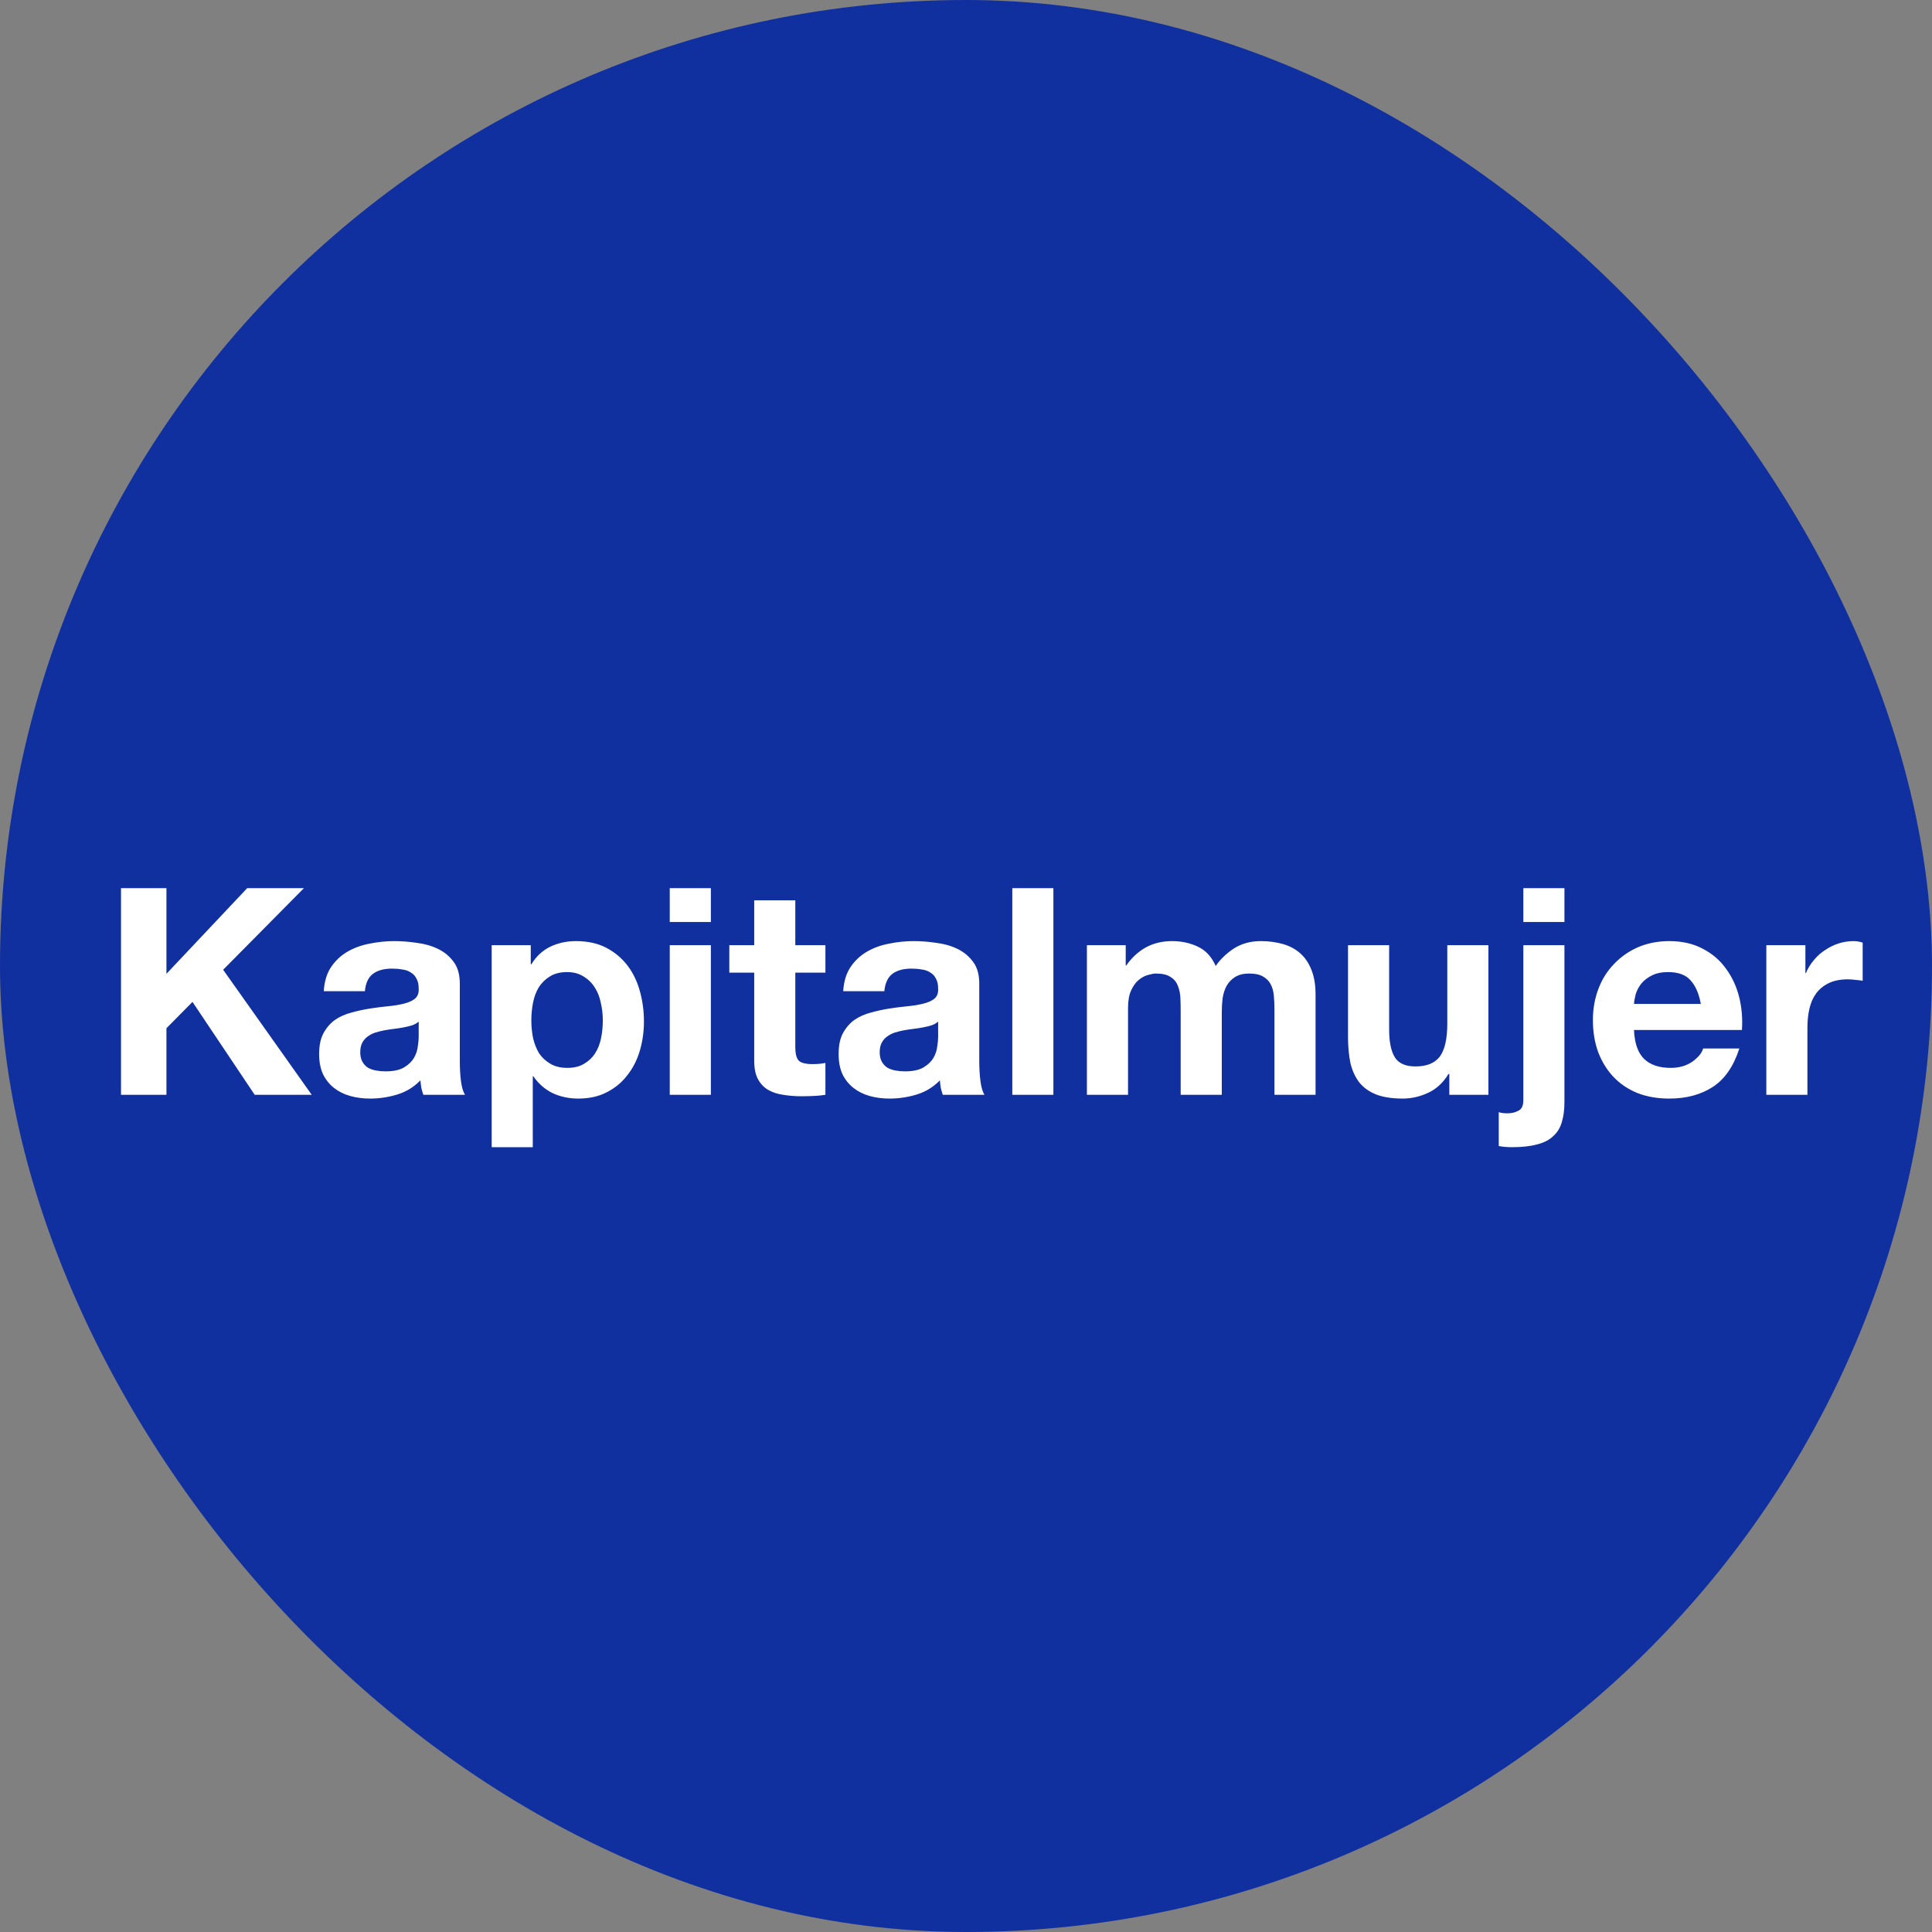
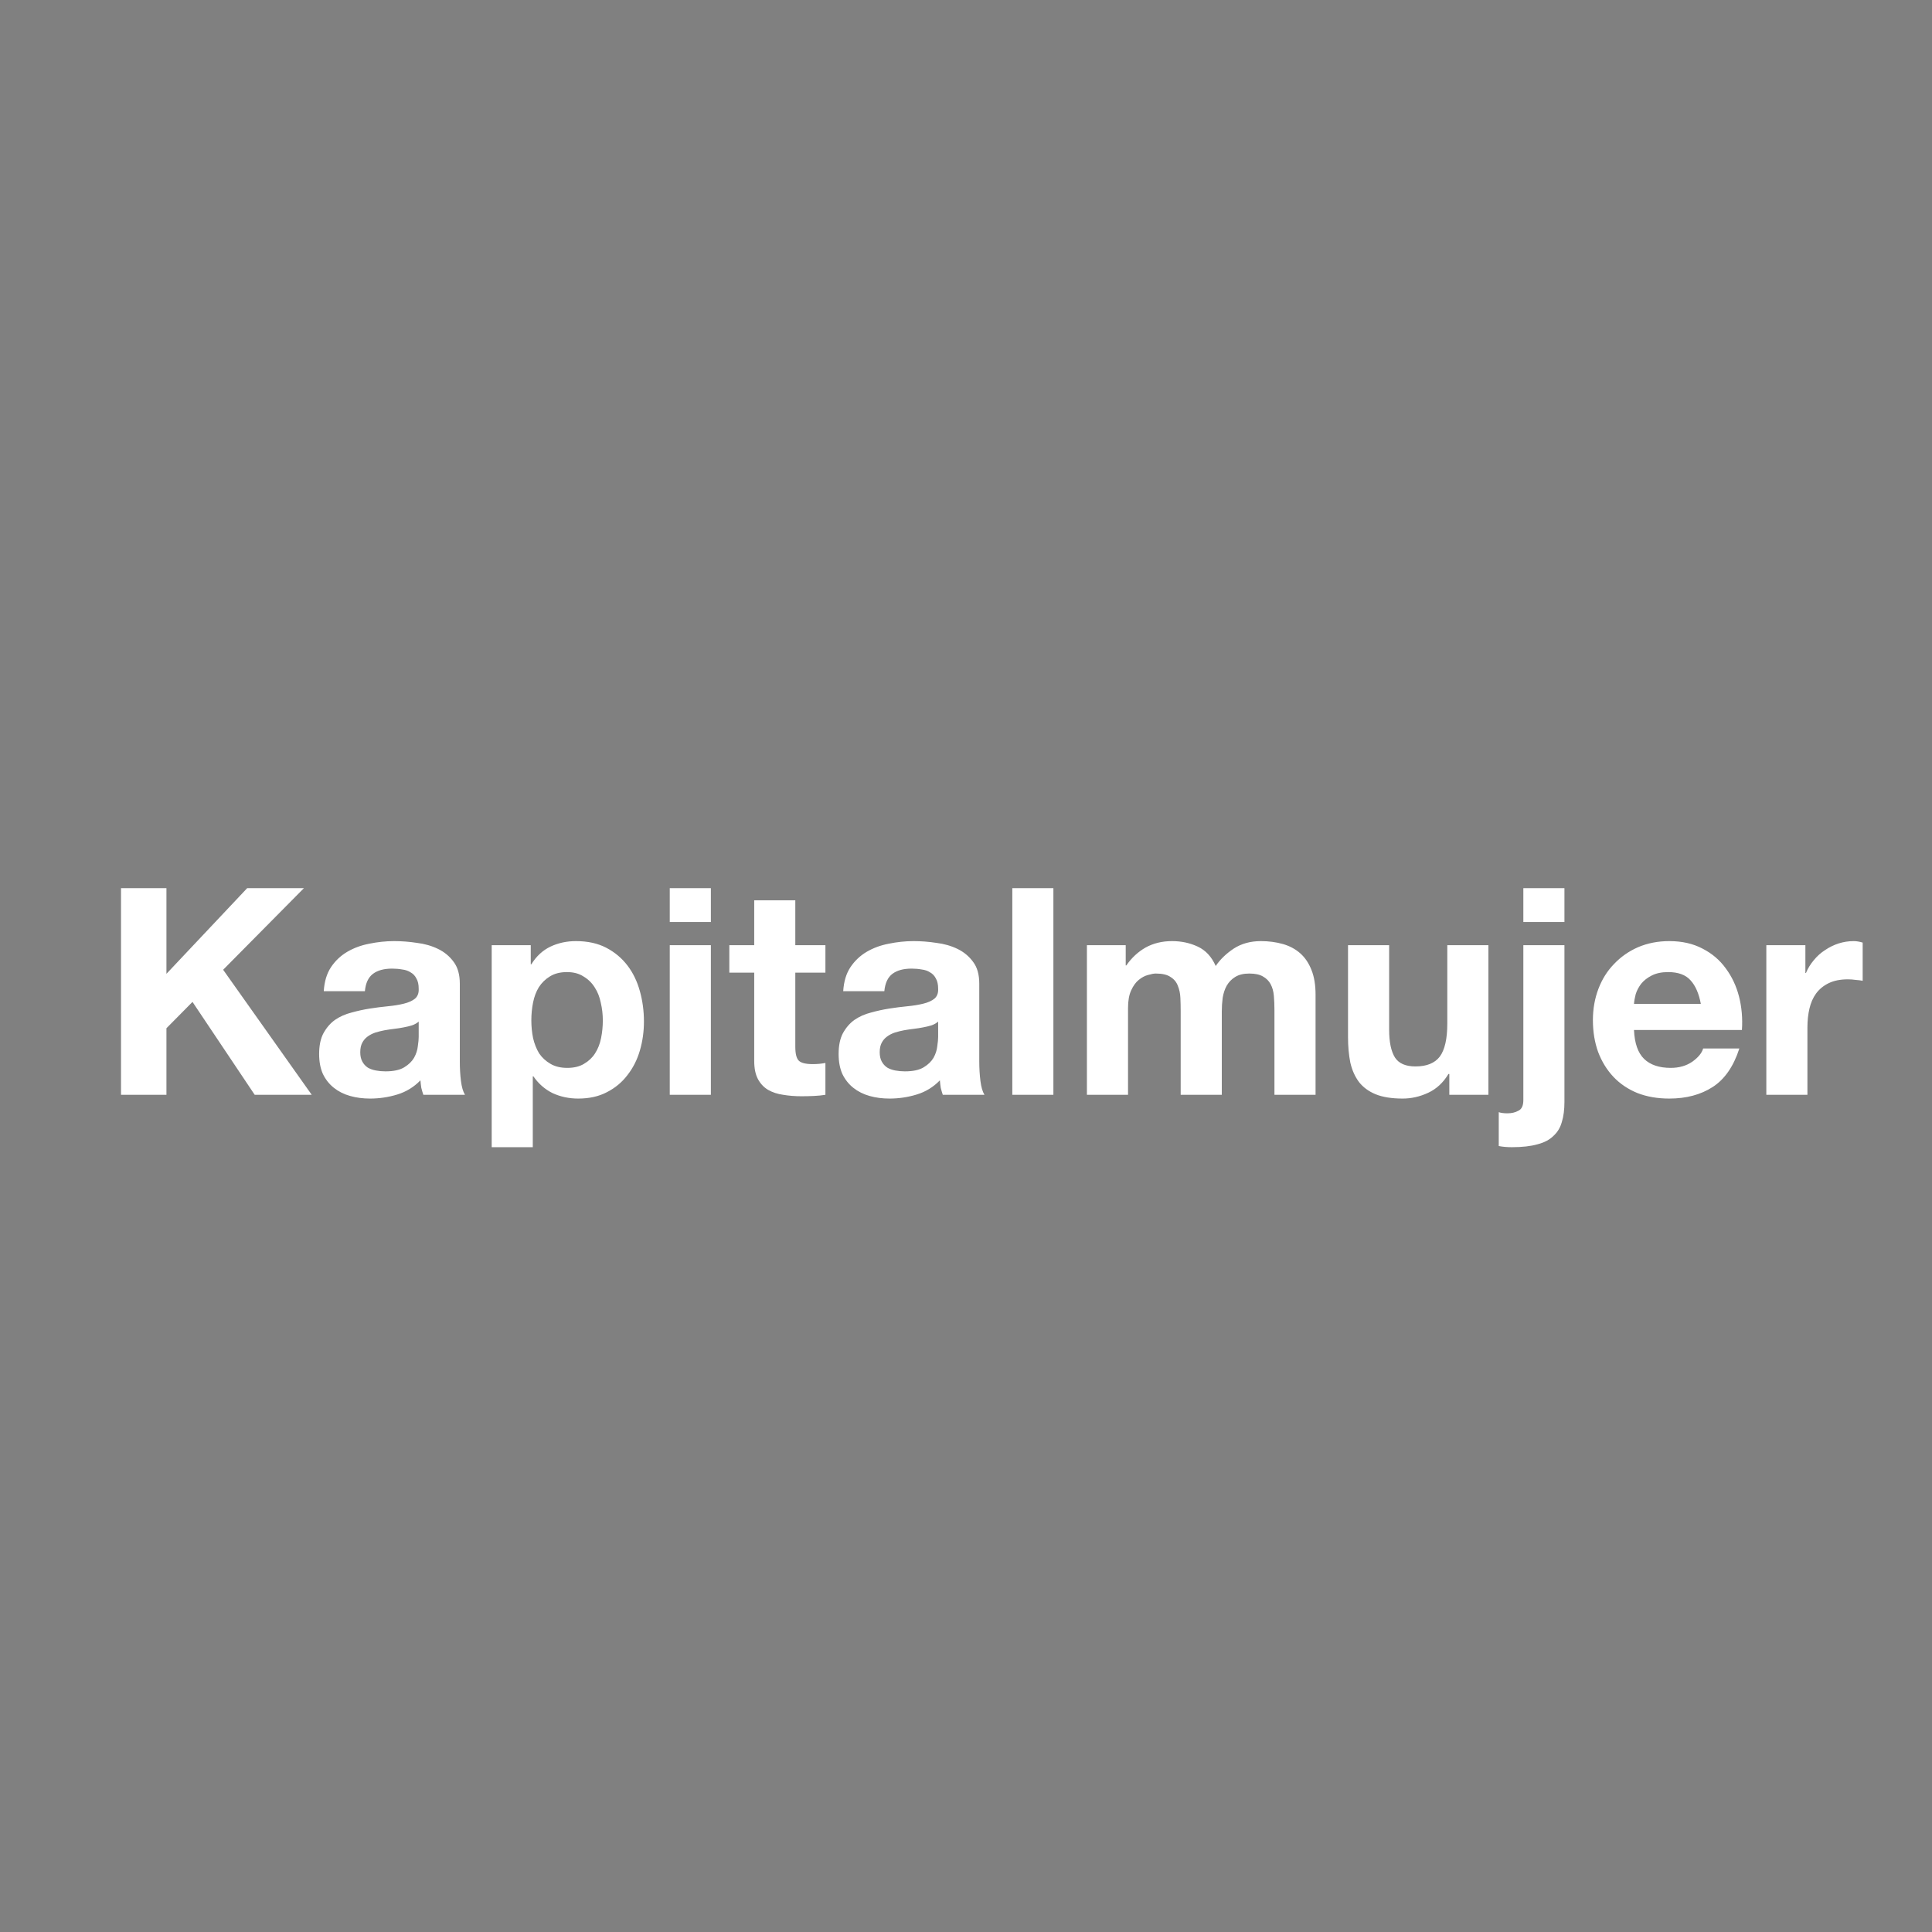
<svg xmlns="http://www.w3.org/2000/svg" width="60" height="60" viewBox="0 0 60 60" fill="none">
  <rect x="0" y="0" width="60" height="60" fill="#808080" stroke="none" />
-   <rect width="60" height="60" rx="30" fill="#1130A0" />
  <path d="M3.758 27.583H5.169V30.243L7.676 27.583H9.438L6.93 30.117L9.681 34H7.91L5.978 31.115L5.169 31.933V34H3.758V27.583ZM10.055 30.782C10.073 30.483 10.148 30.234 10.28 30.036C10.412 29.839 10.579 29.68 10.783 29.56C10.987 29.44 11.215 29.356 11.466 29.308C11.724 29.255 11.982 29.227 12.239 29.227C12.473 29.227 12.71 29.245 12.949 29.282C13.189 29.311 13.408 29.374 13.605 29.47C13.803 29.566 13.965 29.701 14.091 29.875C14.216 30.042 14.28 30.267 14.28 30.549V32.966C14.28 33.176 14.291 33.377 14.315 33.569C14.339 33.76 14.381 33.904 14.441 34H13.147C13.123 33.928 13.102 33.856 13.084 33.784C13.072 33.706 13.063 33.629 13.057 33.551C12.853 33.76 12.614 33.907 12.338 33.991C12.062 34.075 11.781 34.117 11.493 34.117C11.272 34.117 11.065 34.09 10.873 34.036C10.681 33.982 10.514 33.898 10.37 33.784C10.226 33.67 10.112 33.527 10.028 33.353C9.95 33.179 9.911 32.972 9.911 32.733C9.911 32.469 9.956 32.253 10.046 32.086C10.142 31.912 10.262 31.774 10.406 31.672C10.556 31.57 10.723 31.495 10.909 31.448C11.101 31.394 11.293 31.352 11.484 31.322C11.676 31.292 11.865 31.268 12.05 31.25C12.236 31.232 12.401 31.205 12.545 31.169C12.689 31.133 12.803 31.082 12.886 31.016C12.97 30.944 13.009 30.842 13.003 30.71C13.003 30.573 12.979 30.465 12.931 30.387C12.889 30.303 12.829 30.24 12.752 30.198C12.68 30.15 12.593 30.12 12.491 30.108C12.395 30.09 12.29 30.081 12.176 30.081C11.925 30.081 11.727 30.135 11.583 30.243C11.439 30.351 11.355 30.531 11.332 30.782H10.055ZM13.003 31.726C12.949 31.774 12.88 31.813 12.796 31.843C12.719 31.867 12.632 31.888 12.536 31.906C12.446 31.924 12.35 31.939 12.248 31.951C12.146 31.963 12.044 31.978 11.943 31.996C11.847 32.014 11.751 32.038 11.655 32.068C11.565 32.098 11.484 32.14 11.412 32.194C11.347 32.241 11.293 32.304 11.251 32.382C11.209 32.46 11.188 32.559 11.188 32.679C11.188 32.793 11.209 32.889 11.251 32.966C11.293 33.044 11.35 33.107 11.421 33.155C11.493 33.197 11.577 33.227 11.673 33.245C11.769 33.263 11.868 33.272 11.97 33.272C12.221 33.272 12.416 33.23 12.554 33.146C12.692 33.062 12.793 32.963 12.859 32.85C12.925 32.73 12.964 32.61 12.976 32.49C12.994 32.37 13.003 32.274 13.003 32.203V31.726ZM17.616 33.164C17.826 33.164 17.999 33.122 18.137 33.038C18.281 32.954 18.395 32.847 18.479 32.715C18.569 32.577 18.631 32.418 18.667 32.238C18.703 32.059 18.721 31.876 18.721 31.69C18.721 31.504 18.7 31.322 18.658 31.142C18.622 30.962 18.56 30.803 18.47 30.666C18.38 30.522 18.263 30.408 18.119 30.324C17.981 30.234 17.811 30.189 17.607 30.189C17.397 30.189 17.22 30.234 17.077 30.324C16.939 30.408 16.825 30.519 16.735 30.657C16.651 30.794 16.591 30.953 16.555 31.133C16.519 31.313 16.501 31.498 16.501 31.69C16.501 31.876 16.519 32.059 16.555 32.238C16.597 32.418 16.66 32.577 16.744 32.715C16.834 32.847 16.951 32.954 17.095 33.038C17.238 33.122 17.412 33.164 17.616 33.164ZM15.27 29.353H16.483V29.947H16.501C16.657 29.695 16.855 29.512 17.095 29.398C17.334 29.285 17.598 29.227 17.886 29.227C18.251 29.227 18.566 29.296 18.829 29.434C19.093 29.572 19.311 29.755 19.485 29.983C19.659 30.21 19.788 30.477 19.872 30.782C19.956 31.082 19.998 31.397 19.998 31.726C19.998 32.038 19.956 32.337 19.872 32.625C19.788 32.913 19.659 33.167 19.485 33.389C19.317 33.611 19.105 33.787 18.847 33.919C18.596 34.051 18.299 34.117 17.957 34.117C17.67 34.117 17.403 34.06 17.157 33.946C16.918 33.826 16.72 33.653 16.564 33.425H16.546V35.627H15.27V29.353ZM22.077 28.634H20.8V27.583H22.077V28.634ZM20.8 29.353H22.077V34H20.8V29.353ZM24.699 29.353H25.634V30.207H24.699V32.508C24.699 32.724 24.735 32.868 24.807 32.94C24.879 33.011 25.023 33.047 25.239 33.047C25.311 33.047 25.38 33.044 25.445 33.038C25.511 33.032 25.574 33.023 25.634 33.011V34C25.526 34.018 25.406 34.03 25.275 34.036C25.143 34.042 25.014 34.045 24.888 34.045C24.69 34.045 24.502 34.03 24.322 34C24.148 33.976 23.992 33.925 23.855 33.847C23.723 33.769 23.618 33.658 23.54 33.515C23.462 33.371 23.423 33.182 23.423 32.948V30.207H22.65V29.353H23.423V27.96H24.699V29.353ZM26.187 30.782C26.205 30.483 26.28 30.234 26.412 30.036C26.544 29.839 26.712 29.68 26.915 29.56C27.119 29.44 27.347 29.356 27.599 29.308C27.856 29.255 28.114 29.227 28.371 29.227C28.605 29.227 28.842 29.245 29.081 29.282C29.321 29.311 29.54 29.374 29.738 29.47C29.935 29.566 30.097 29.701 30.223 29.875C30.349 30.042 30.412 30.267 30.412 30.549V32.966C30.412 33.176 30.424 33.377 30.448 33.569C30.472 33.76 30.514 33.904 30.573 34H29.279C29.255 33.928 29.234 33.856 29.216 33.784C29.204 33.706 29.195 33.629 29.189 33.551C28.986 33.76 28.746 33.907 28.47 33.991C28.195 34.075 27.913 34.117 27.625 34.117C27.404 34.117 27.197 34.09 27.005 34.036C26.814 33.982 26.646 33.898 26.502 33.784C26.358 33.67 26.244 33.527 26.16 33.353C26.083 33.179 26.044 32.972 26.044 32.733C26.044 32.469 26.089 32.253 26.178 32.086C26.274 31.912 26.394 31.774 26.538 31.672C26.688 31.57 26.855 31.495 27.041 31.448C27.233 31.394 27.425 31.352 27.616 31.322C27.808 31.292 27.997 31.268 28.183 31.25C28.368 31.232 28.533 31.205 28.677 31.169C28.821 31.133 28.935 31.082 29.018 31.016C29.102 30.944 29.141 30.842 29.135 30.71C29.135 30.573 29.111 30.465 29.064 30.387C29.021 30.303 28.962 30.24 28.884 30.198C28.812 30.15 28.725 30.12 28.623 30.108C28.527 30.09 28.422 30.081 28.308 30.081C28.057 30.081 27.859 30.135 27.715 30.243C27.572 30.351 27.488 30.531 27.464 30.782H26.187ZM29.135 31.726C29.081 31.774 29.013 31.813 28.929 31.843C28.851 31.867 28.764 31.888 28.668 31.906C28.578 31.924 28.482 31.939 28.38 31.951C28.279 31.963 28.177 31.978 28.075 31.996C27.979 32.014 27.883 32.038 27.787 32.068C27.697 32.098 27.616 32.14 27.545 32.194C27.479 32.241 27.425 32.304 27.383 32.382C27.341 32.46 27.32 32.559 27.32 32.679C27.32 32.793 27.341 32.889 27.383 32.966C27.425 33.044 27.482 33.107 27.554 33.155C27.625 33.197 27.709 33.227 27.805 33.245C27.901 33.263 28 33.272 28.102 33.272C28.354 33.272 28.548 33.23 28.686 33.146C28.824 33.062 28.926 32.963 28.992 32.85C29.058 32.73 29.096 32.61 29.108 32.49C29.126 32.37 29.135 32.274 29.135 32.203V31.726ZM31.438 27.583H32.714V34H31.438V27.583ZM33.755 29.353H34.96V29.983H34.978C35.145 29.743 35.346 29.557 35.58 29.425C35.819 29.294 36.092 29.227 36.398 29.227C36.691 29.227 36.958 29.285 37.198 29.398C37.443 29.512 37.629 29.713 37.755 30C37.893 29.797 38.078 29.617 38.312 29.461C38.552 29.305 38.833 29.227 39.157 29.227C39.403 29.227 39.63 29.258 39.84 29.317C40.05 29.377 40.23 29.473 40.379 29.605C40.529 29.737 40.646 29.911 40.73 30.126C40.814 30.336 40.856 30.591 40.856 30.89V34H39.579V31.367C39.579 31.211 39.573 31.064 39.561 30.926C39.549 30.788 39.516 30.669 39.462 30.567C39.409 30.465 39.328 30.384 39.22 30.324C39.118 30.264 38.977 30.234 38.797 30.234C38.618 30.234 38.471 30.27 38.357 30.342C38.249 30.408 38.162 30.498 38.096 30.612C38.036 30.72 37.995 30.845 37.971 30.989C37.953 31.127 37.944 31.268 37.944 31.412V34H36.667V31.394C36.667 31.256 36.664 31.121 36.658 30.989C36.652 30.851 36.625 30.726 36.578 30.612C36.535 30.498 36.461 30.408 36.353 30.342C36.251 30.27 36.098 30.234 35.894 30.234C35.834 30.234 35.754 30.249 35.652 30.279C35.556 30.303 35.46 30.354 35.364 30.432C35.274 30.504 35.196 30.612 35.13 30.755C35.065 30.893 35.032 31.076 35.032 31.304V34H33.755V29.353ZM46.224 34H45.01V33.353H44.983C44.821 33.623 44.612 33.817 44.354 33.937C44.096 34.057 43.833 34.117 43.563 34.117C43.222 34.117 42.94 34.072 42.718 33.982C42.503 33.892 42.332 33.766 42.206 33.605C42.08 33.437 41.99 33.236 41.936 33.002C41.888 32.763 41.864 32.499 41.864 32.212V29.353H43.141V31.978C43.141 32.361 43.201 32.649 43.321 32.841C43.44 33.026 43.653 33.119 43.959 33.119C44.306 33.119 44.558 33.017 44.714 32.814C44.869 32.604 44.947 32.262 44.947 31.789V29.353H46.224V34ZM48.585 28.634H47.309V27.583H48.585V28.634ZM46.545 34.539C46.611 34.563 46.701 34.575 46.815 34.575C46.947 34.575 47.06 34.548 47.156 34.494C47.258 34.446 47.309 34.336 47.309 34.162V29.353H48.585V34.225C48.585 34.464 48.558 34.671 48.504 34.845C48.456 35.019 48.37 35.162 48.244 35.276C48.124 35.396 47.959 35.483 47.749 35.537C47.54 35.597 47.273 35.627 46.95 35.627C46.8 35.627 46.665 35.615 46.545 35.591V34.539ZM52.821 31.178C52.761 30.854 52.654 30.609 52.498 30.441C52.348 30.273 52.117 30.189 51.806 30.189C51.602 30.189 51.431 30.225 51.293 30.297C51.162 30.363 51.054 30.447 50.97 30.549C50.892 30.651 50.835 30.758 50.799 30.872C50.769 30.986 50.751 31.088 50.745 31.178H52.821ZM50.745 31.987C50.763 32.4 50.868 32.7 51.06 32.886C51.251 33.071 51.527 33.164 51.887 33.164C52.144 33.164 52.366 33.101 52.552 32.975C52.737 32.844 52.851 32.706 52.893 32.562H54.017C53.837 33.119 53.561 33.518 53.19 33.757C52.818 33.997 52.369 34.117 51.842 34.117C51.476 34.117 51.147 34.06 50.853 33.946C50.559 33.826 50.311 33.658 50.107 33.443C49.903 33.227 49.745 32.969 49.631 32.67C49.523 32.37 49.469 32.041 49.469 31.681C49.469 31.334 49.526 31.01 49.64 30.71C49.754 30.411 49.915 30.153 50.125 29.938C50.335 29.716 50.583 29.542 50.871 29.416C51.165 29.291 51.488 29.227 51.842 29.227C52.237 29.227 52.582 29.305 52.875 29.461C53.169 29.611 53.408 29.815 53.594 30.072C53.786 30.33 53.924 30.624 54.008 30.953C54.092 31.283 54.121 31.627 54.097 31.987H50.745ZM54.855 29.353H56.068V30.216H56.086C56.146 30.072 56.227 29.941 56.328 29.821C56.43 29.695 56.547 29.59 56.679 29.506C56.811 29.416 56.952 29.347 57.101 29.299C57.251 29.252 57.407 29.227 57.569 29.227C57.653 29.227 57.745 29.242 57.847 29.273V30.459C57.788 30.447 57.715 30.438 57.632 30.432C57.548 30.42 57.467 30.414 57.389 30.414C57.155 30.414 56.958 30.453 56.796 30.531C56.634 30.609 56.502 30.716 56.4 30.854C56.304 30.986 56.236 31.142 56.194 31.322C56.152 31.501 56.131 31.696 56.131 31.906V34H54.855V29.353Z" fill="white" />
</svg>